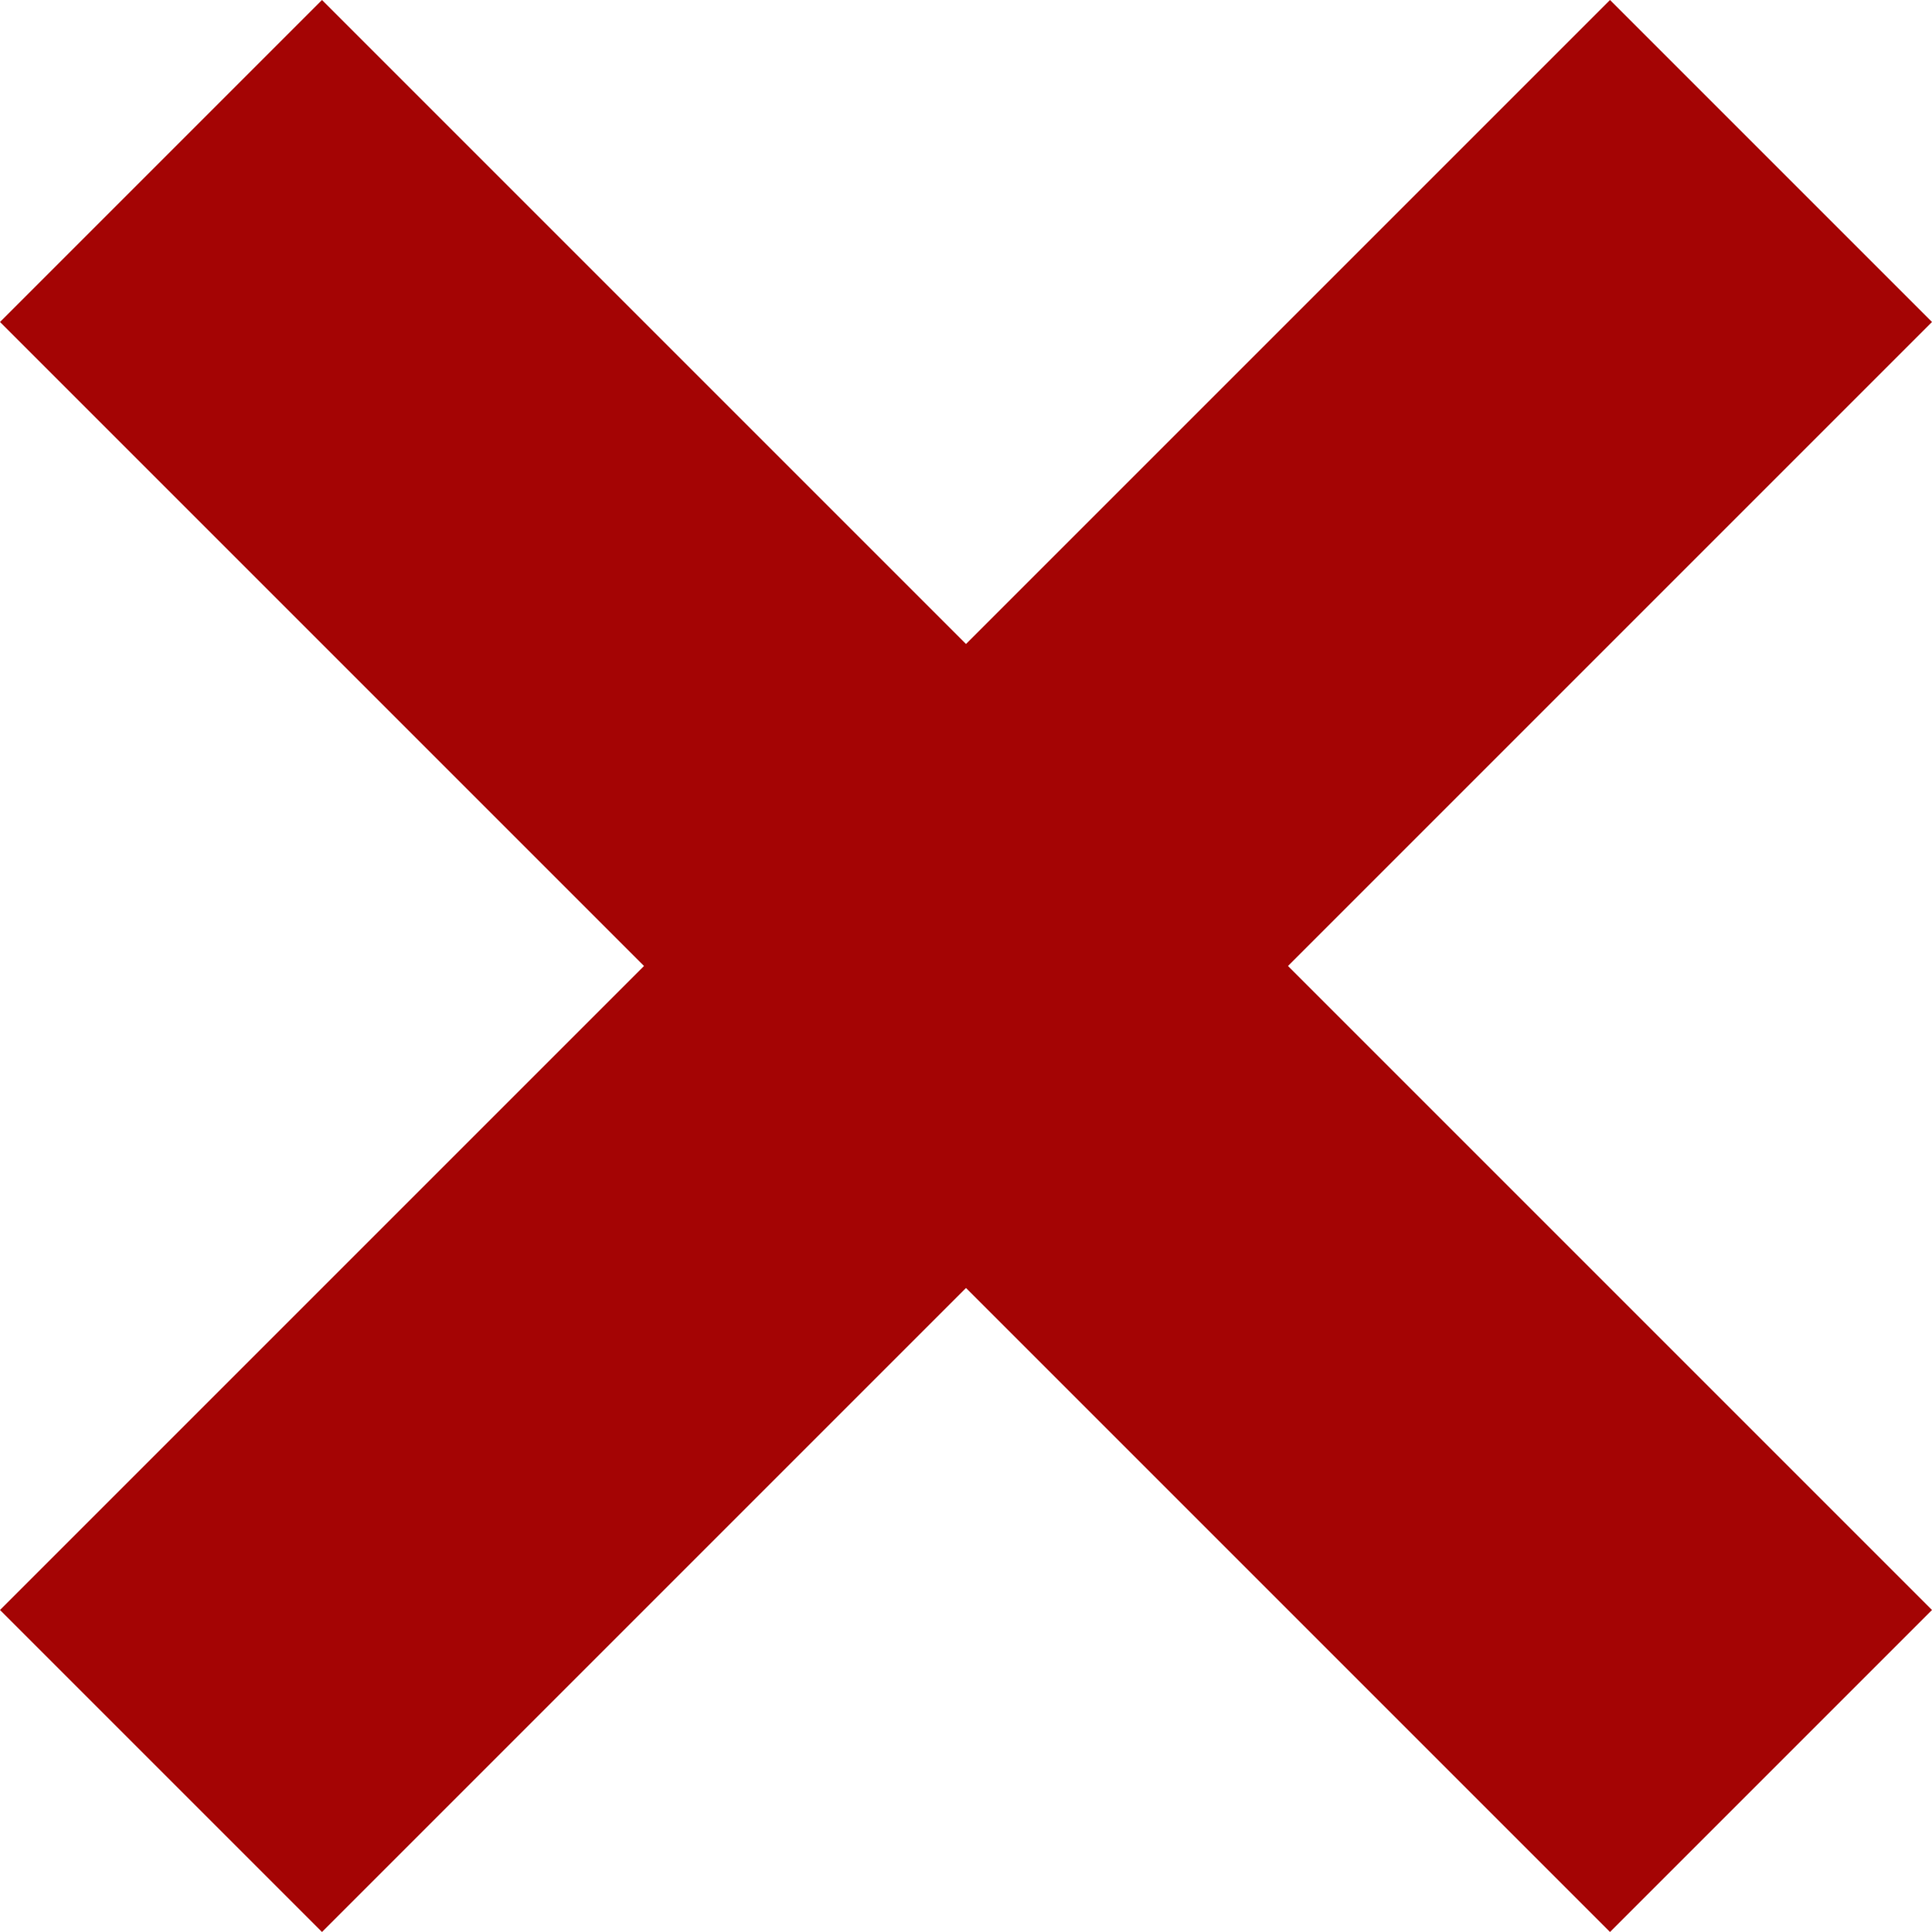
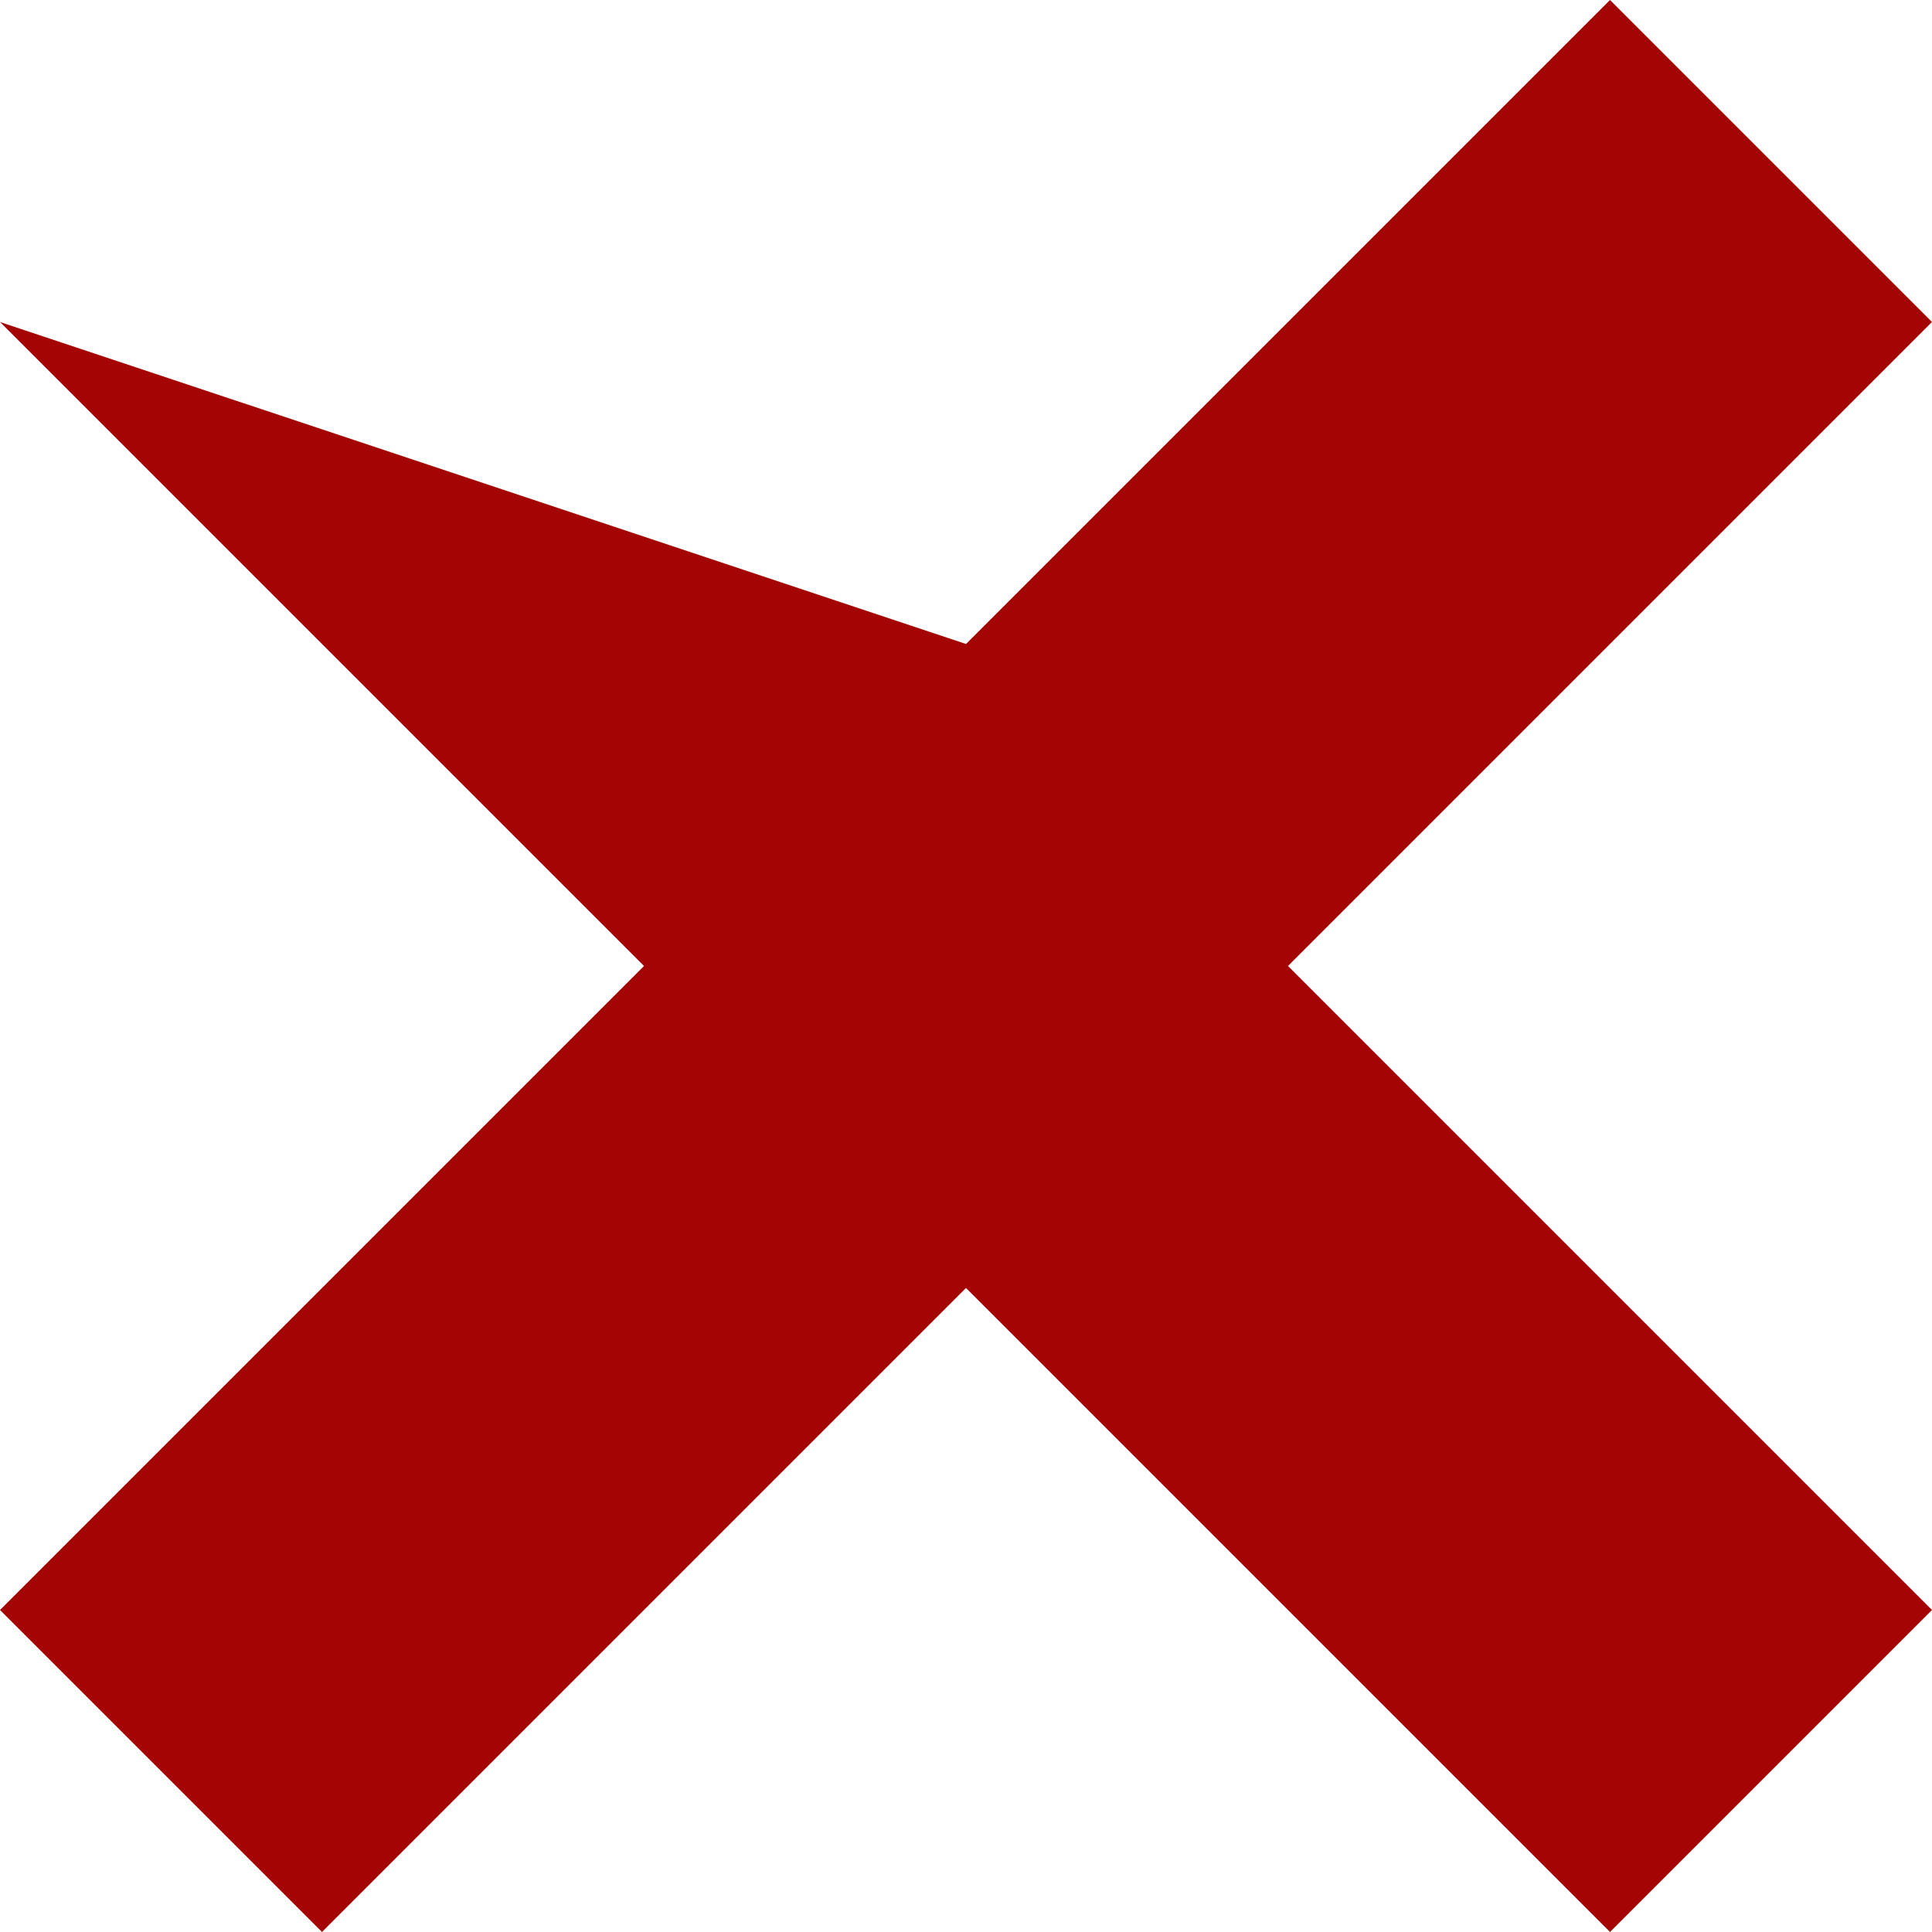
<svg xmlns="http://www.w3.org/2000/svg" width="18" height="18" viewBox="0 0 18 18" fill="none">
-   <path fill-rule="evenodd" clip-rule="evenodd" d="M9 6L3 0L0 3L6 9L0 15L3 18L9 12L15 18L18 15L12 9L18 3L15 0L9 6Z" fill="#A40404" />
+   <path fill-rule="evenodd" clip-rule="evenodd" d="M9 6L0 3L6 9L0 15L3 18L9 12L15 18L18 15L12 9L18 3L15 0L9 6Z" fill="#A40404" />
</svg>